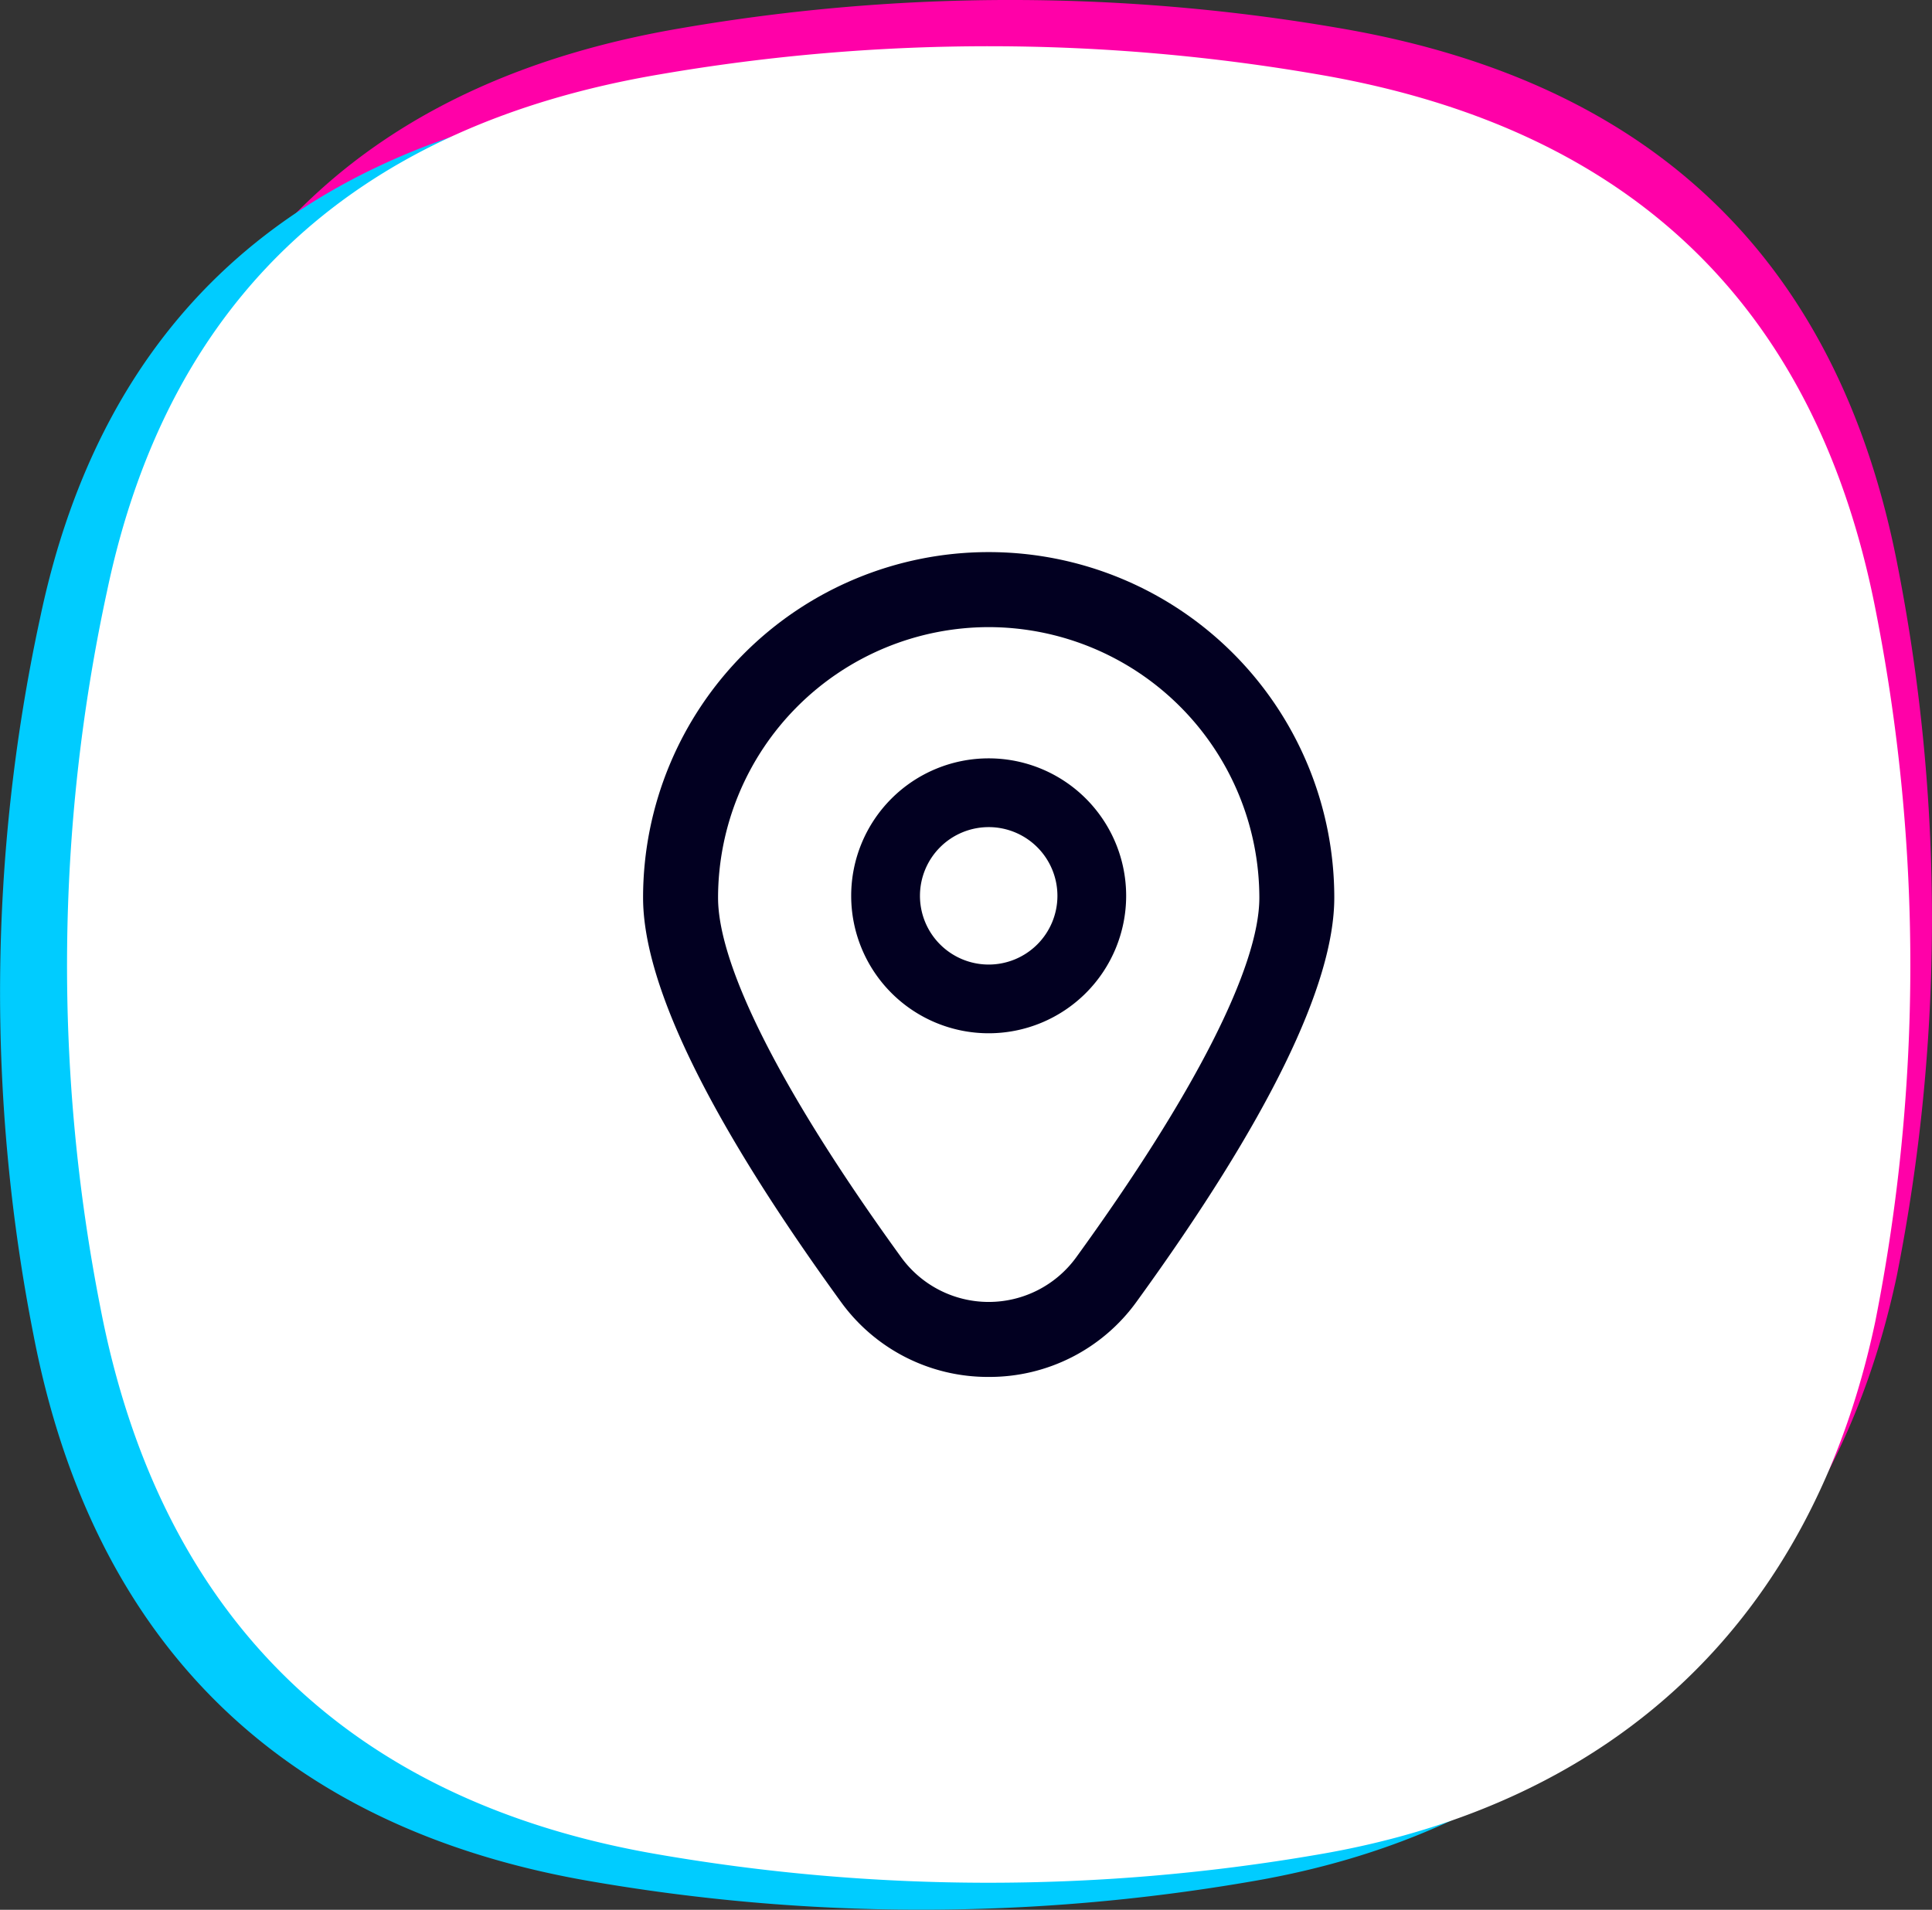
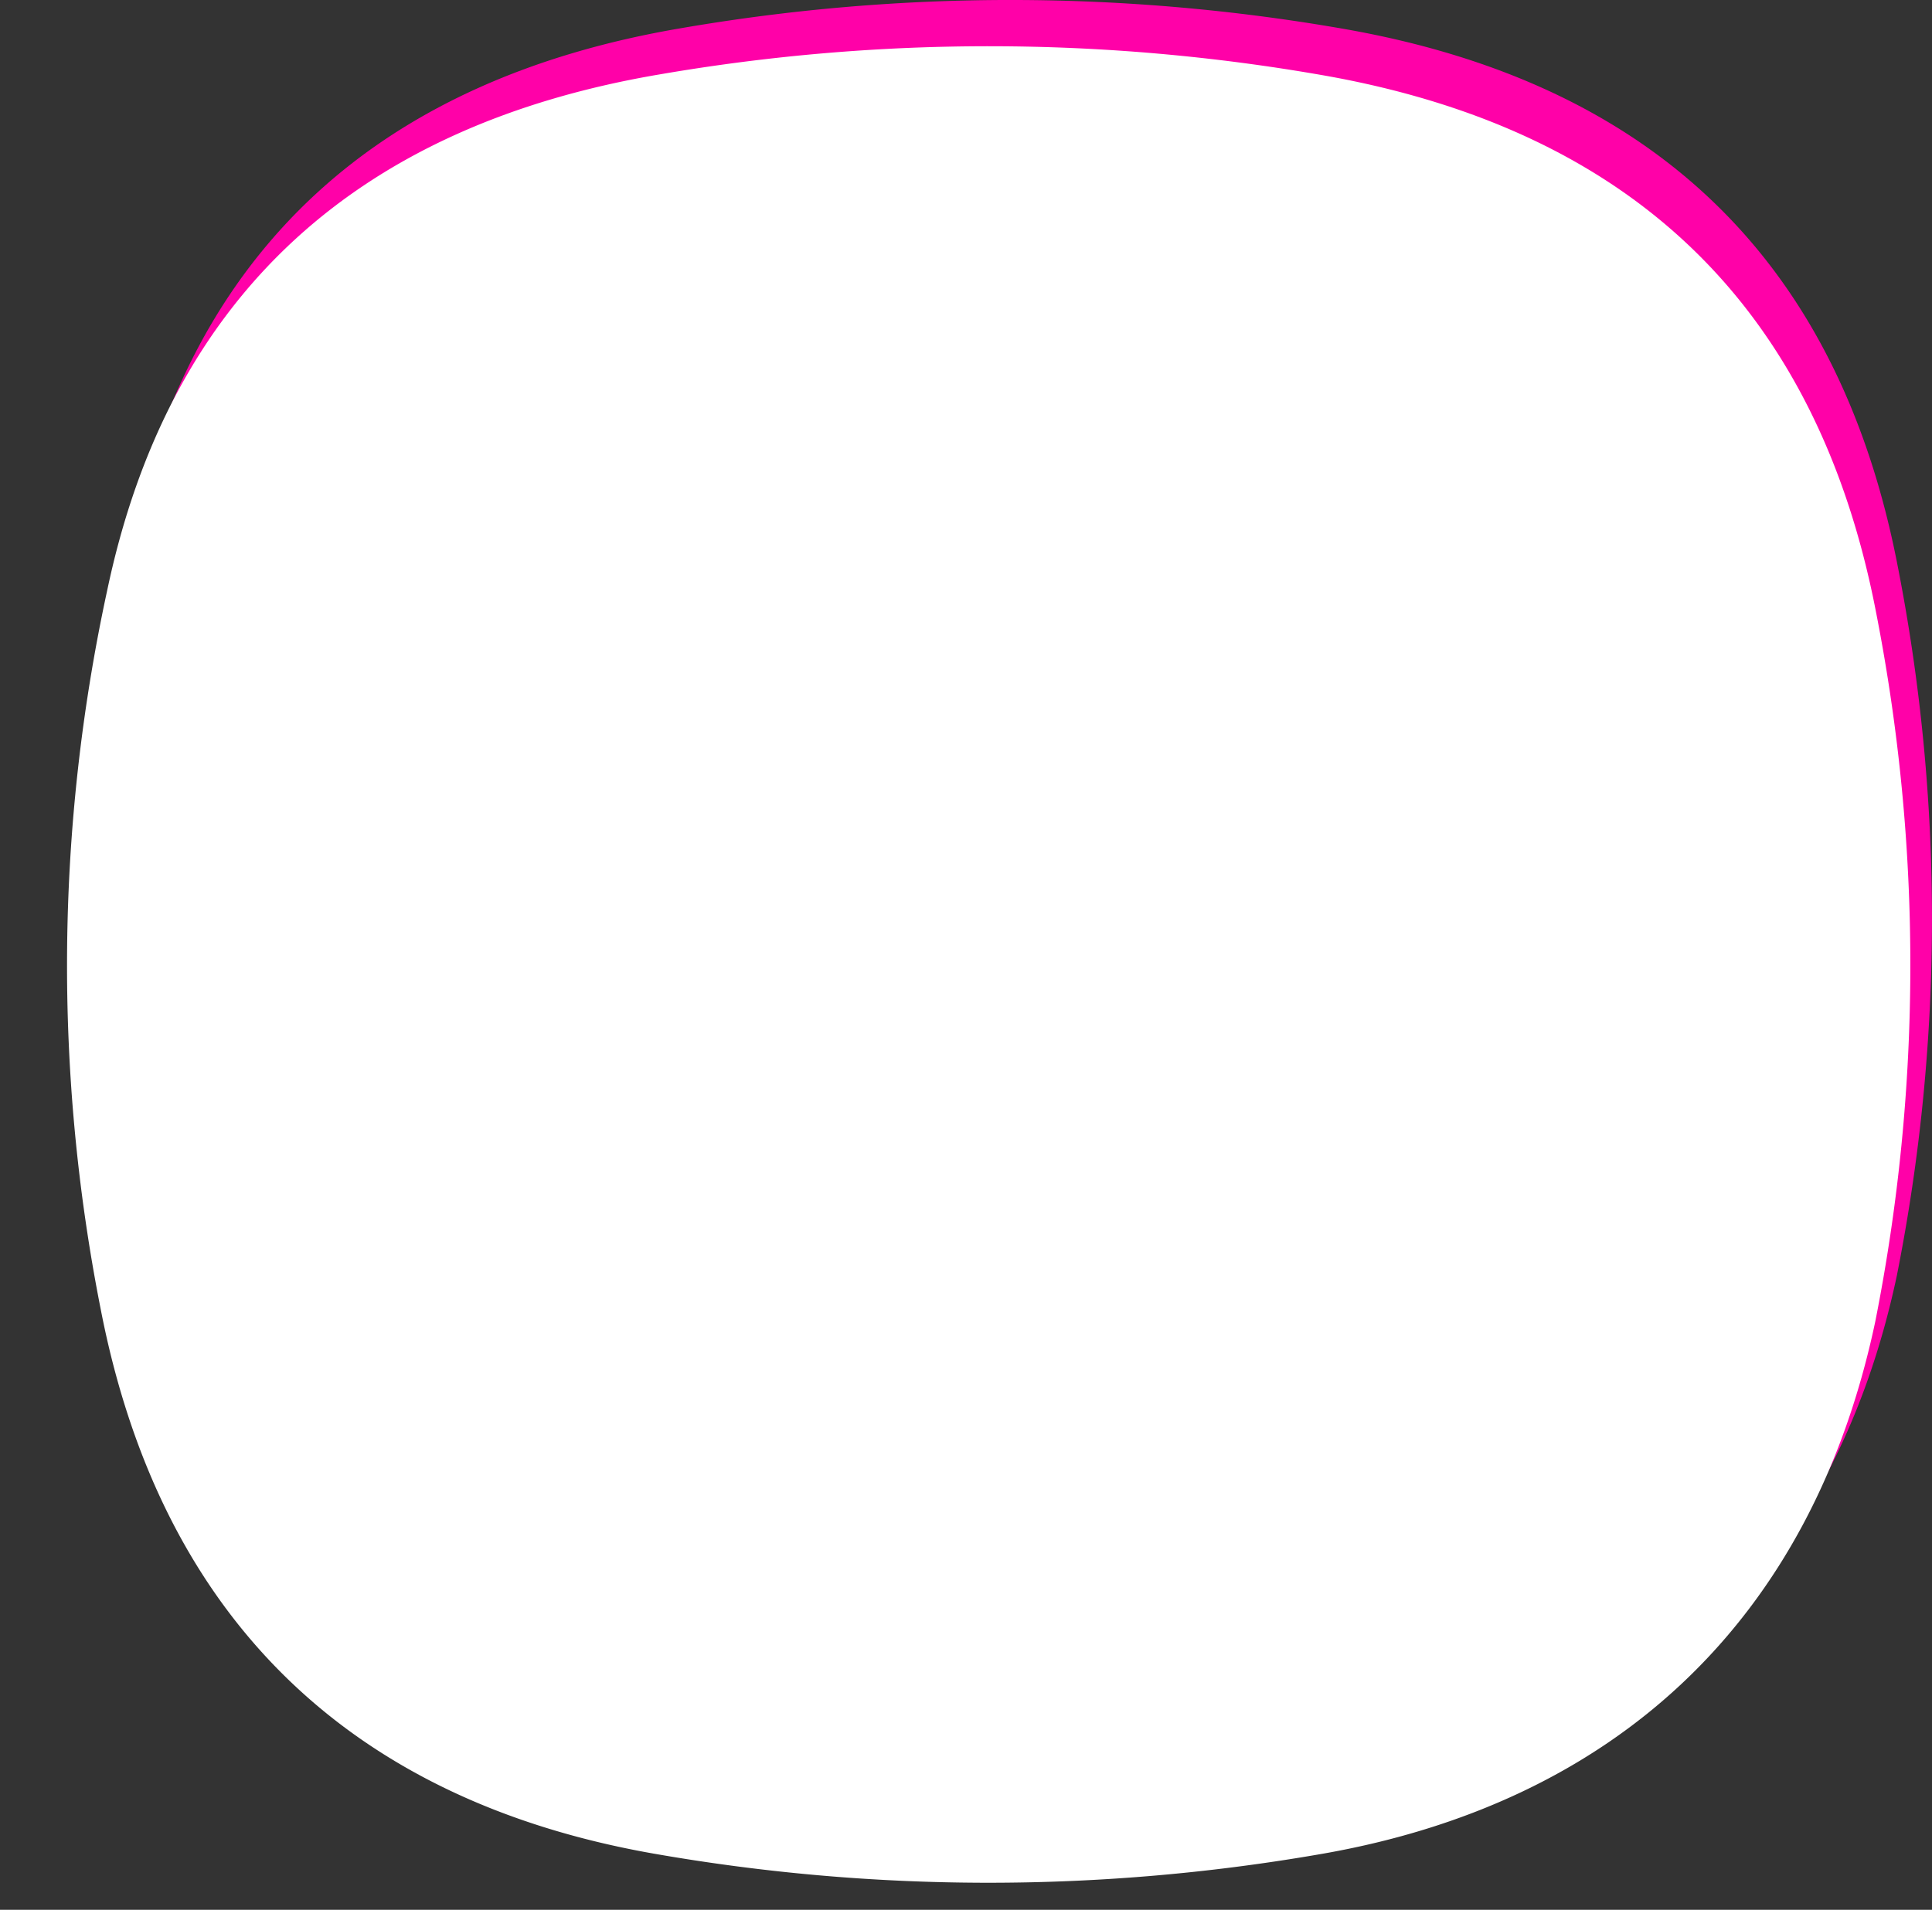
<svg xmlns="http://www.w3.org/2000/svg" width="84.667" height="83.709" viewBox="0 0 84.667 83.709">
  <rect x="0" y="0" width="84.667" height="83.709" fill="#333333" stroke="none" />
  <g id="Grupo_405" data-name="Grupo 405" transform="translate(-2063.617 -633)">
    <path id="Caminho_695" data-name="Caminho 695" d="M1.739,23.962C4.471,10.787,12.879,3.448,25.995,1.231a84.9,84.9,0,0,1,29.074.047C68.573,3.658,76.692,11.424,79.277,24.8A80.248,80.248,0,0,1,79.245,55.9c-2.764,13.084-11.39,21.159-24.457,23.368a84.939,84.939,0,0,1-29.074-.046C12.21,76.848,4.055,68.695,1.47,55.321a77.658,77.658,0,0,1,.268-31.359" transform="translate(2067.501 632.999)" fill="#ff01a8" fill-rule="evenodd" />
-     <path id="Caminho_696" data-name="Caminho 696" d="M1.739,23.962C4.471,10.787,12.879,3.448,25.995,1.231a84.9,84.9,0,0,1,29.074.047C68.573,3.658,76.692,11.424,79.277,24.8A80.248,80.248,0,0,1,79.245,55.9c-2.764,13.084-11.39,21.159-24.457,23.368a84.939,84.939,0,0,1-29.074-.046C12.21,76.848,4.055,68.695,1.47,55.321a77.658,77.658,0,0,1,.268-31.359" transform="translate(2063.618 636.208)" fill="#0cf" fill-rule="evenodd" />
    <path id="Caminho_680" data-name="Caminho 680" d="M1.739,23.962C4.471,10.787,12.879,3.448,25.995,1.231a84.9,84.9,0,0,1,29.074.047C68.573,3.658,76.692,11.424,79.277,24.8A80.248,80.248,0,0,1,79.245,55.9c-2.764,13.084-11.39,21.159-24.457,23.368a84.939,84.939,0,0,1-29.074-.046C12.21,76.848,4.055,68.695,1.47,55.321a77.658,77.658,0,0,1,.268-31.359" transform="translate(2066.553 635.026)" fill="#fff" fill-rule="evenodd" />
    <g id="Grupo_403" data-name="Grupo 403" transform="translate(2091.799 657.201)">
-       <path id="Caminho_681" data-name="Caminho 681" d="M209.537,184.841a6.025,6.025,0,1,0,6.025,6.025,6.025,6.025,0,0,0-6.025-6.025m0,9.038a3.012,3.012,0,1,1,3.013-3.013,3.013,3.013,0,0,1-3.013,3.013" transform="translate(-194.392 -175.802)" fill="#020021" />
-       <path id="Caminho_682" data-name="Caminho 682" d="M164.647,167.466a7.939,7.939,0,0,1-6.493-3.314c-5.74-7.918-8.652-13.871-8.652-17.694a15.145,15.145,0,0,1,30.291,0c0,3.823-2.912,9.776-8.652,17.694a7.939,7.939,0,0,1-6.493,3.314m0-32.865a11.874,11.874,0,0,0-11.86,11.86c0,3.027,2.852,8.626,8.027,15.764a4.737,4.737,0,0,0,7.667,0c5.175-7.138,8.027-12.737,8.027-15.764a11.874,11.874,0,0,0-11.86-11.86" transform="translate(-149.502 -131.314)" fill="#020021" />
-     </g>
+       </g>
  </g>
</svg>